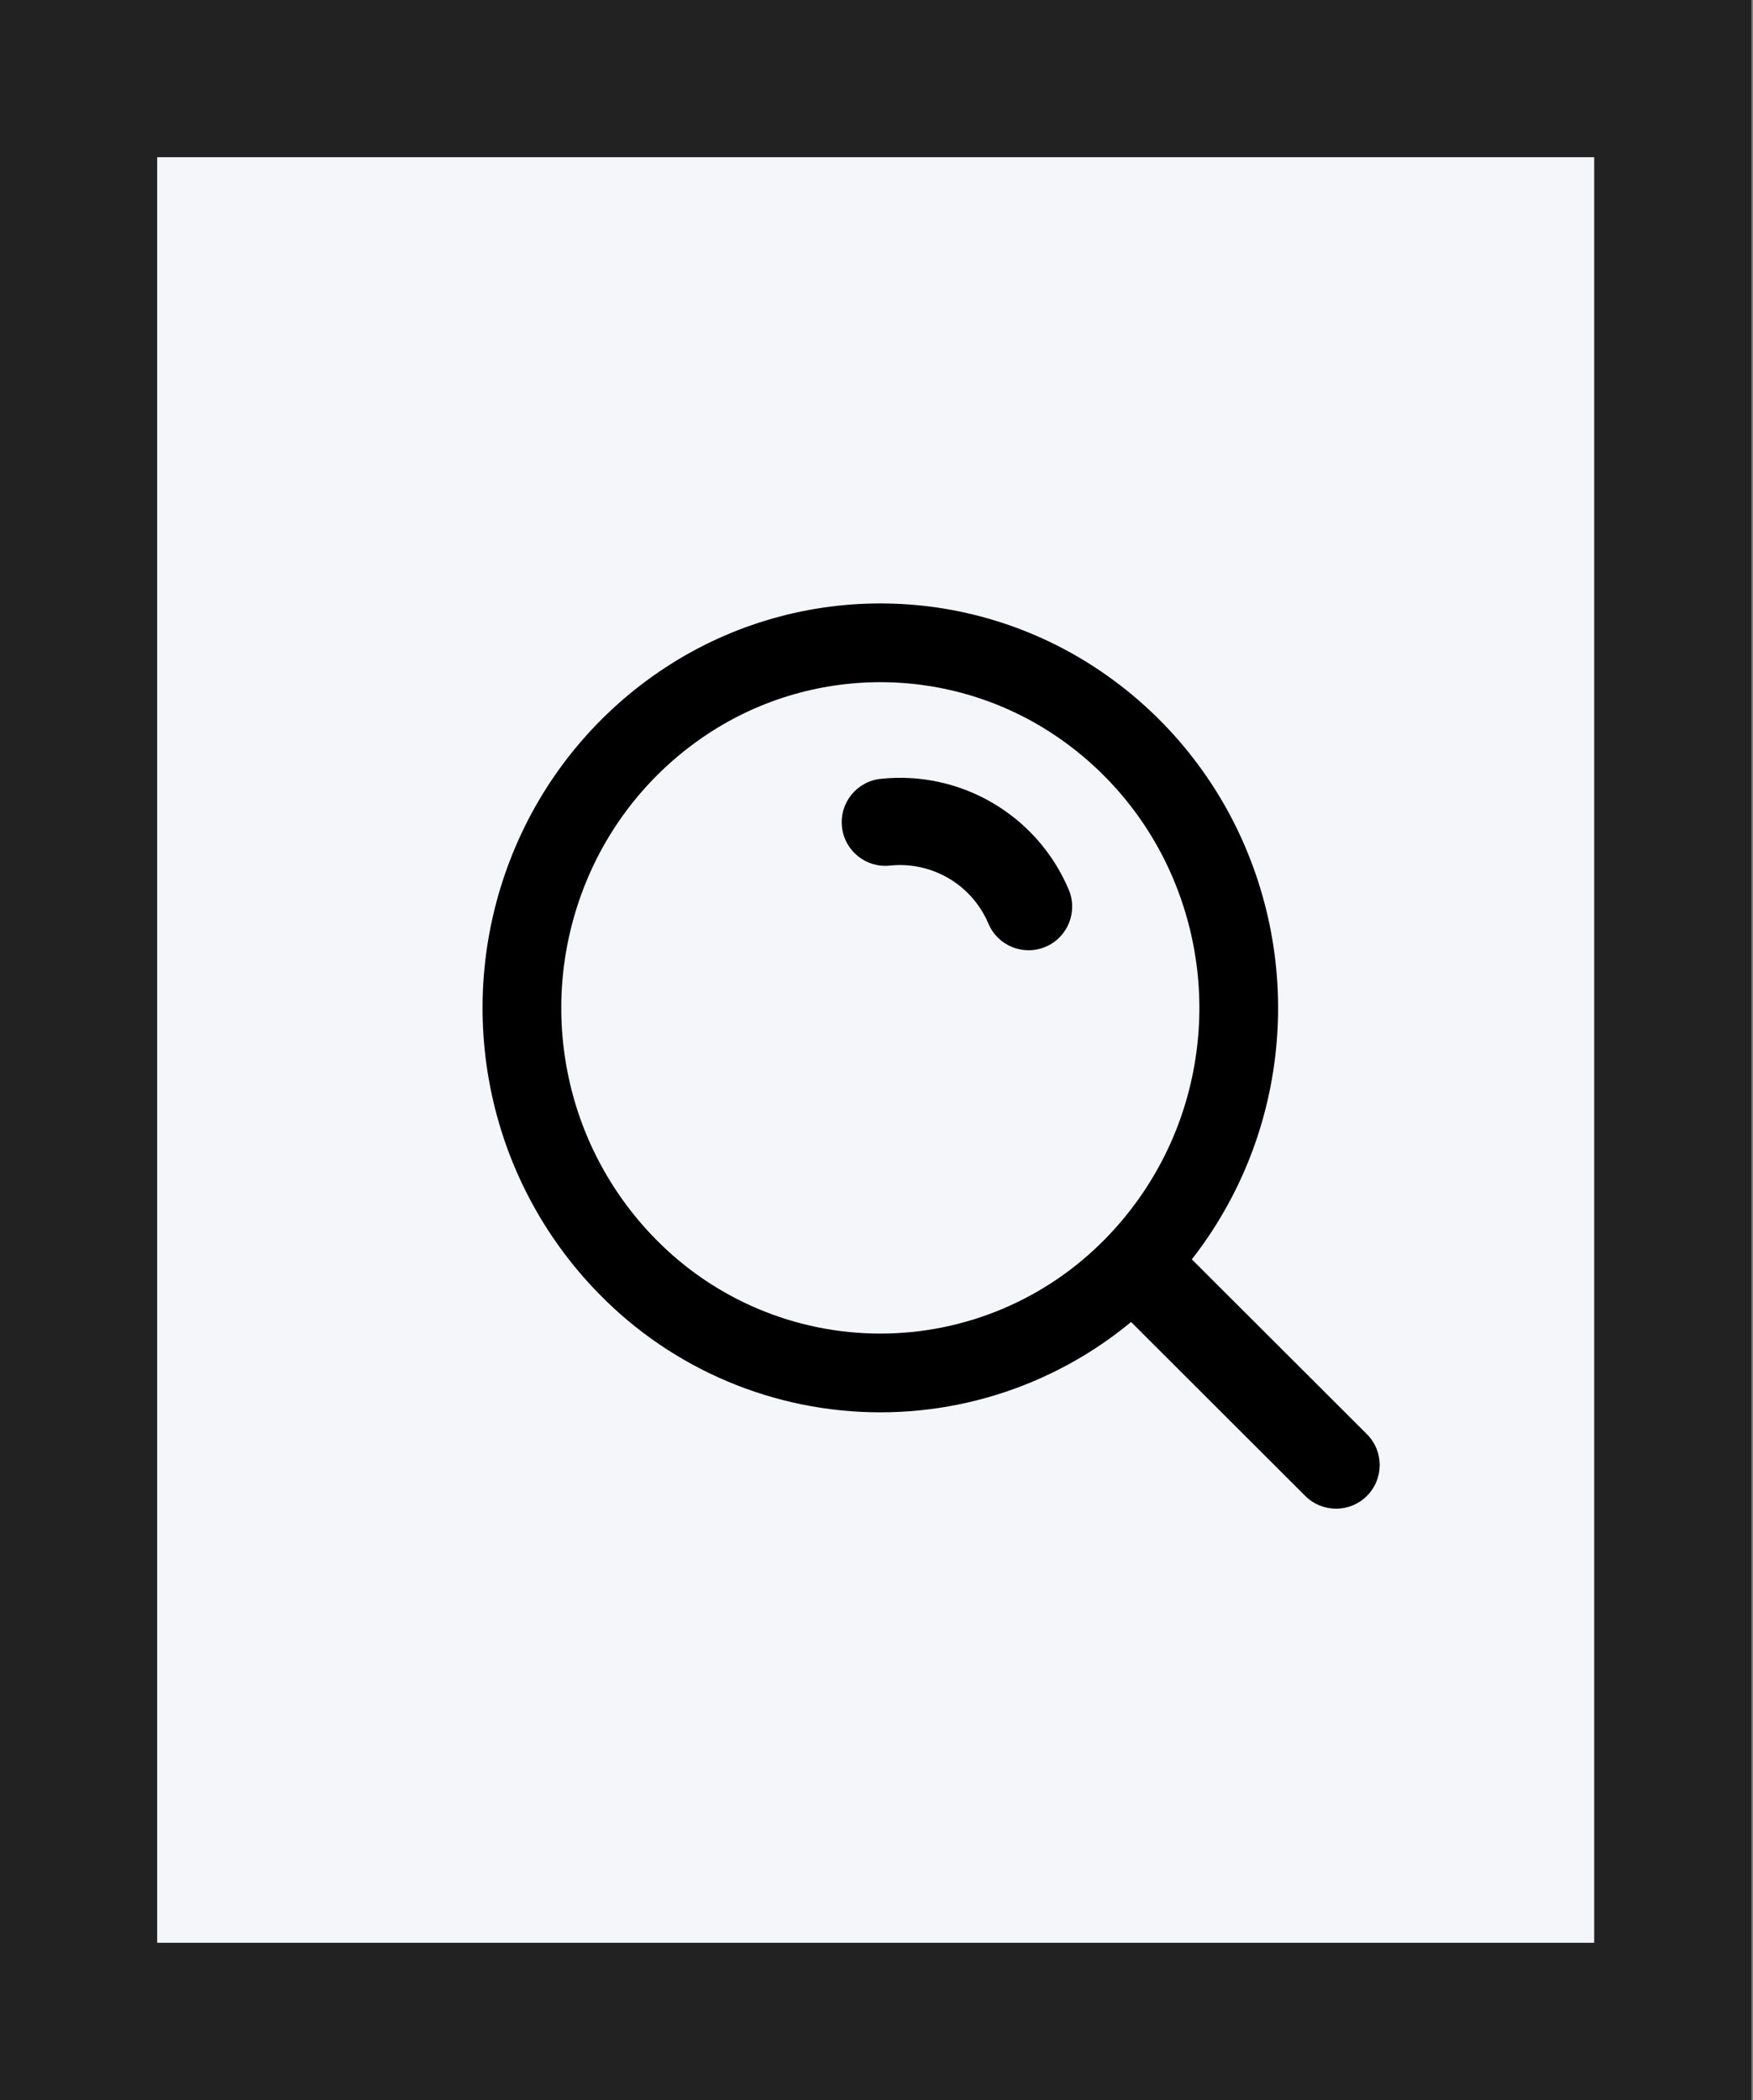
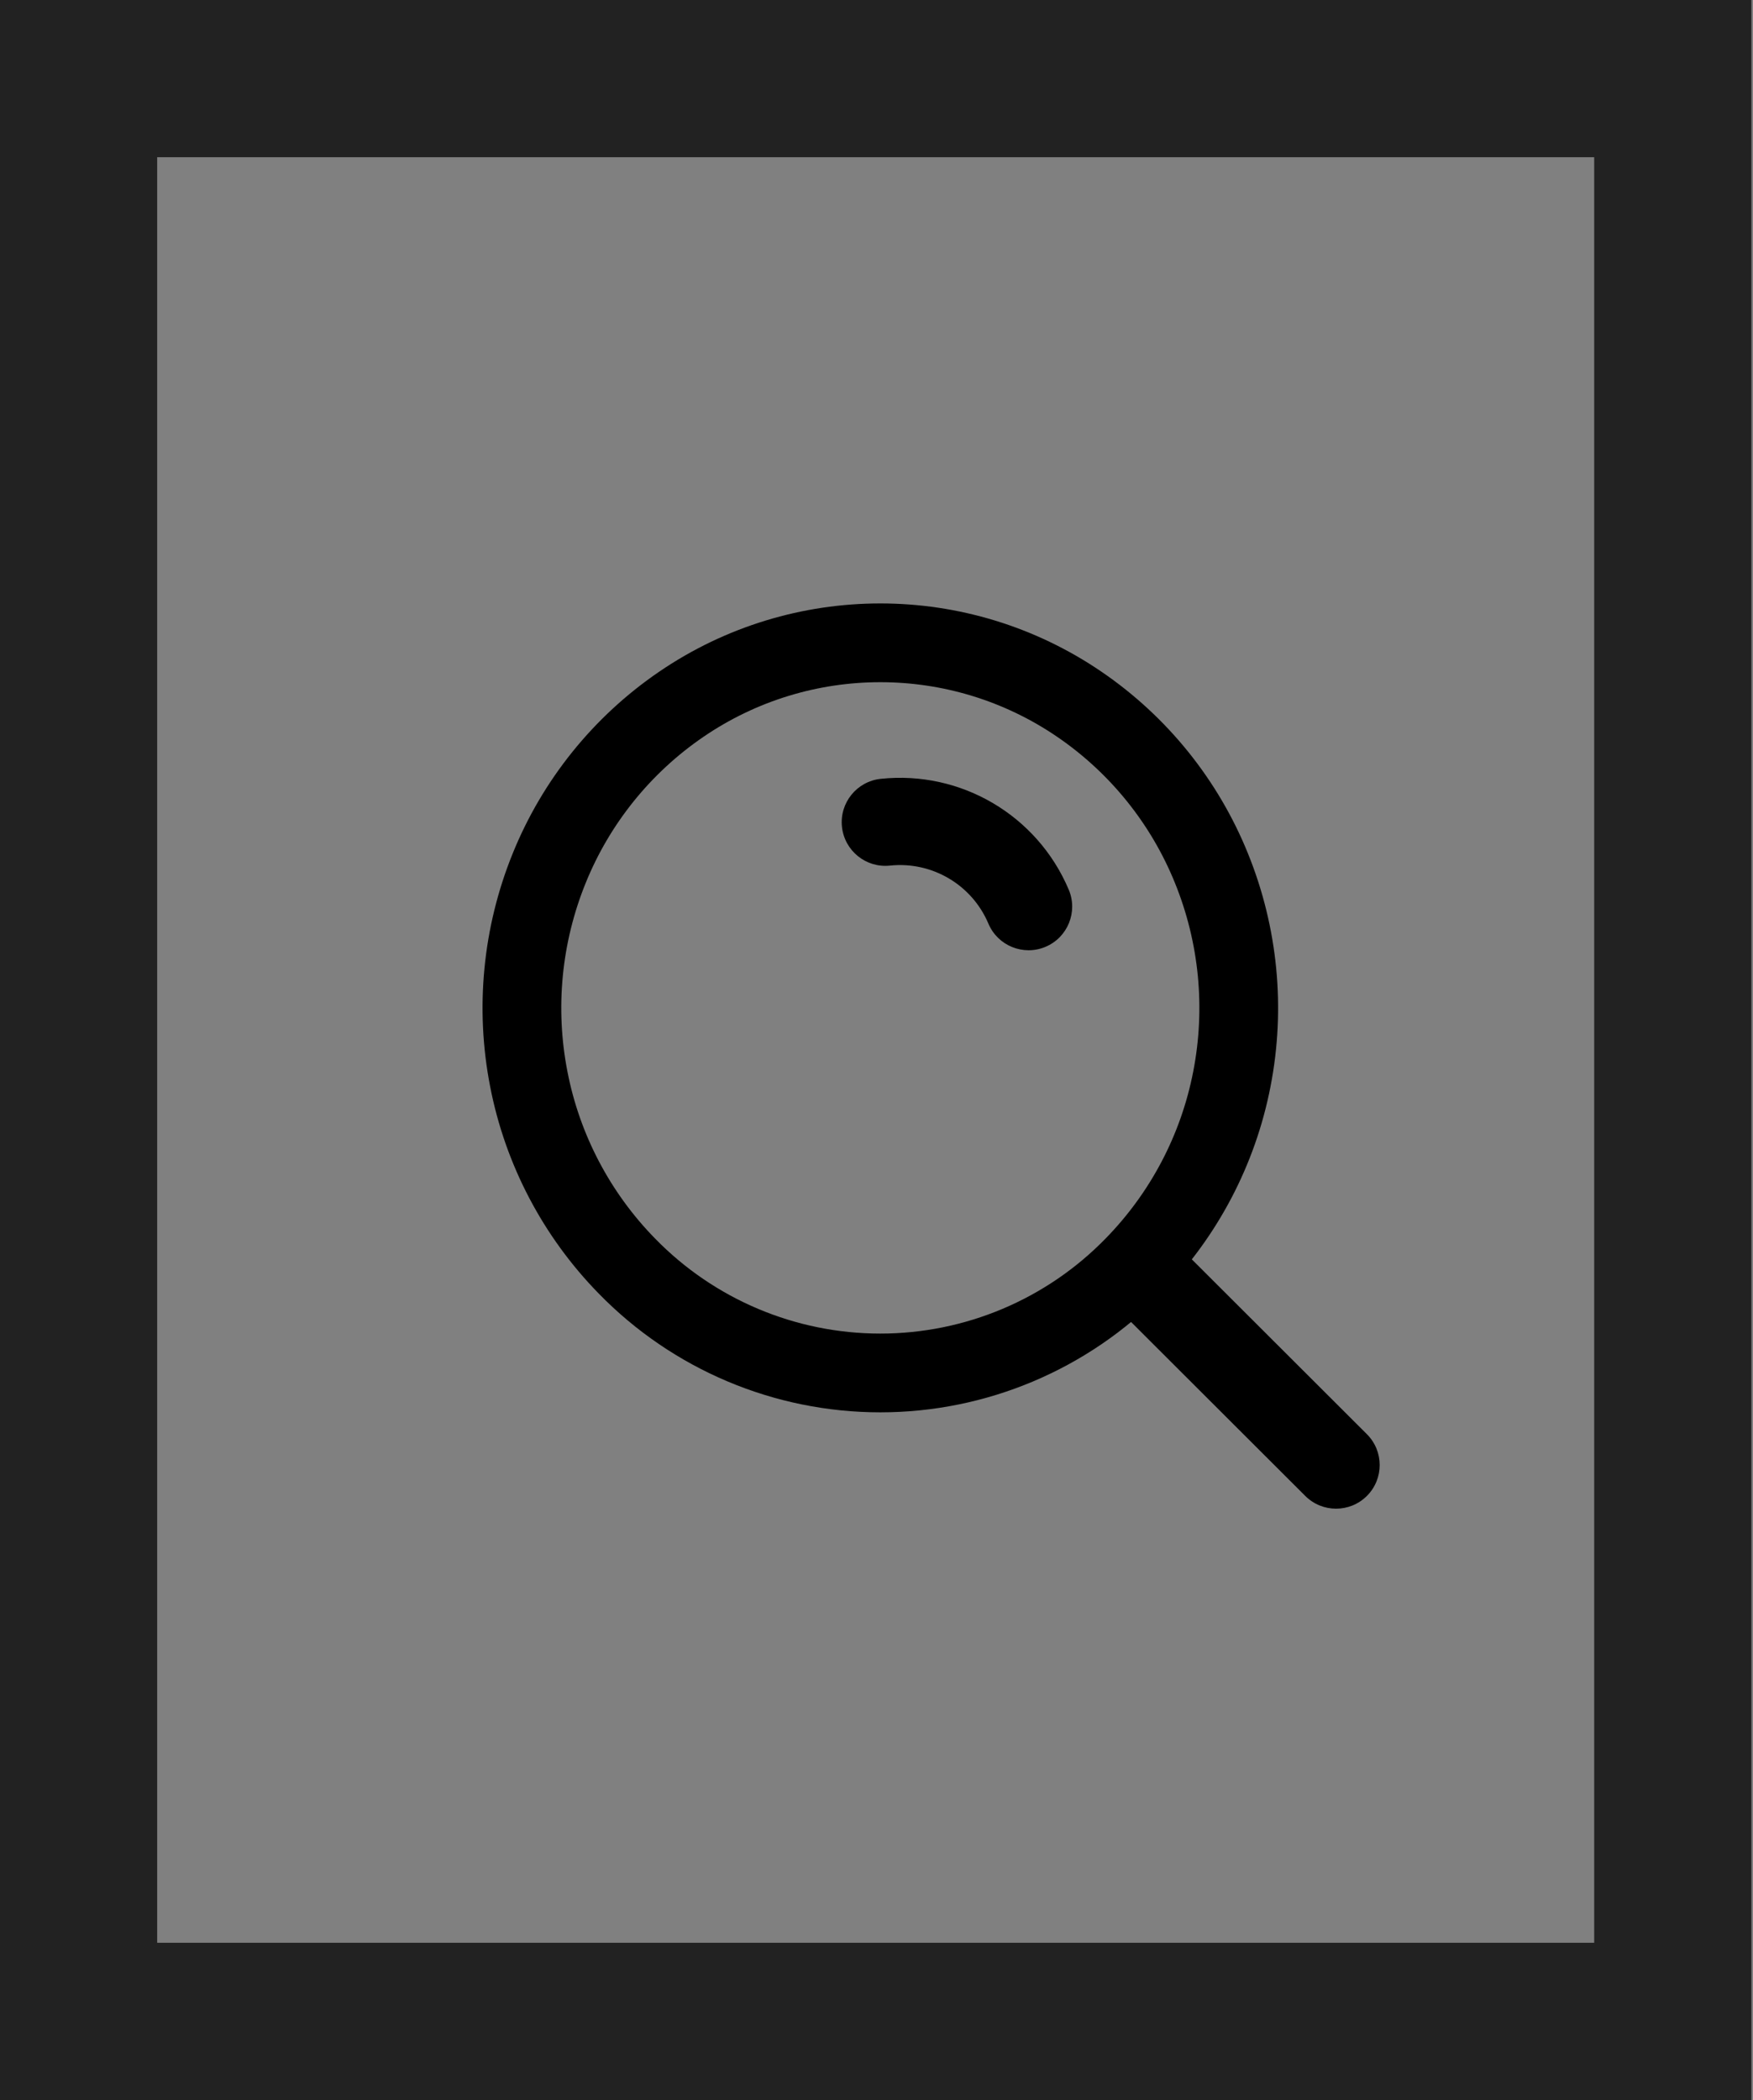
<svg xmlns="http://www.w3.org/2000/svg" width="668" height="800" viewBox="0 0 668 800" fill="none">
  <rect x="0" y="0" width="668" height="800" fill="#808080" stroke="none" />
-   <rect x="51.694" y="34" width="574" height="737" fill="#F4F6FA" />
  <path d="M607.488 740.6H607.988V740.1V59.888V59.388H607.488H59.895H59.395V59.888V740.1V740.6H59.895H607.488ZM29.944 799.5H0.5V0.5H666.888V799.5H29.944Z" fill="#222222" stroke="#222222" />
  <path fill-rule="evenodd" clip-rule="evenodd" d="M238.884 482.296C219.719 462.726 206.72 437.962 201.5 411.073C196.237 384.109 198.94 356.196 209.278 330.743C219.529 305.433 237.029 283.716 259.581 268.318C305.339 237.067 365.576 237.067 411.332 268.318C433.887 283.716 451.386 305.433 461.635 330.743C471.975 356.196 474.679 384.109 469.414 411.073C464.195 437.962 451.196 462.726 432.03 482.296C406.65 508.34 371.825 523.03 335.456 523.03C299.09 523.03 264.265 508.34 238.884 482.296Z" stroke="black" stroke-width="30" stroke-linecap="round" stroke-linejoin="round" />
  <path d="M335.612 296.697C326.484 297.664 319.869 305.848 320.835 314.975C321.804 324.103 329.988 330.719 339.115 329.752L335.612 296.697ZM376.639 351.858C380.218 360.311 389.97 364.262 398.424 360.683C406.876 357.105 410.827 347.352 407.248 338.899L376.639 351.858ZM445.789 471.406C439.294 464.922 428.77 464.931 422.286 471.428C415.8 477.923 415.811 488.447 422.306 494.931L445.789 471.406ZM497.384 569.876C503.881 576.362 514.403 576.353 520.889 569.856C527.373 563.359 527.364 552.837 520.867 546.351L497.384 569.876ZM339.115 329.752C355.126 328.055 370.363 337.031 376.639 351.858L407.248 338.899C395.266 310.594 366.179 293.458 335.612 296.697L339.115 329.752ZM422.306 494.931L497.384 569.876L520.867 546.351L445.789 471.406L422.306 494.931Z" fill="black" />
</svg>